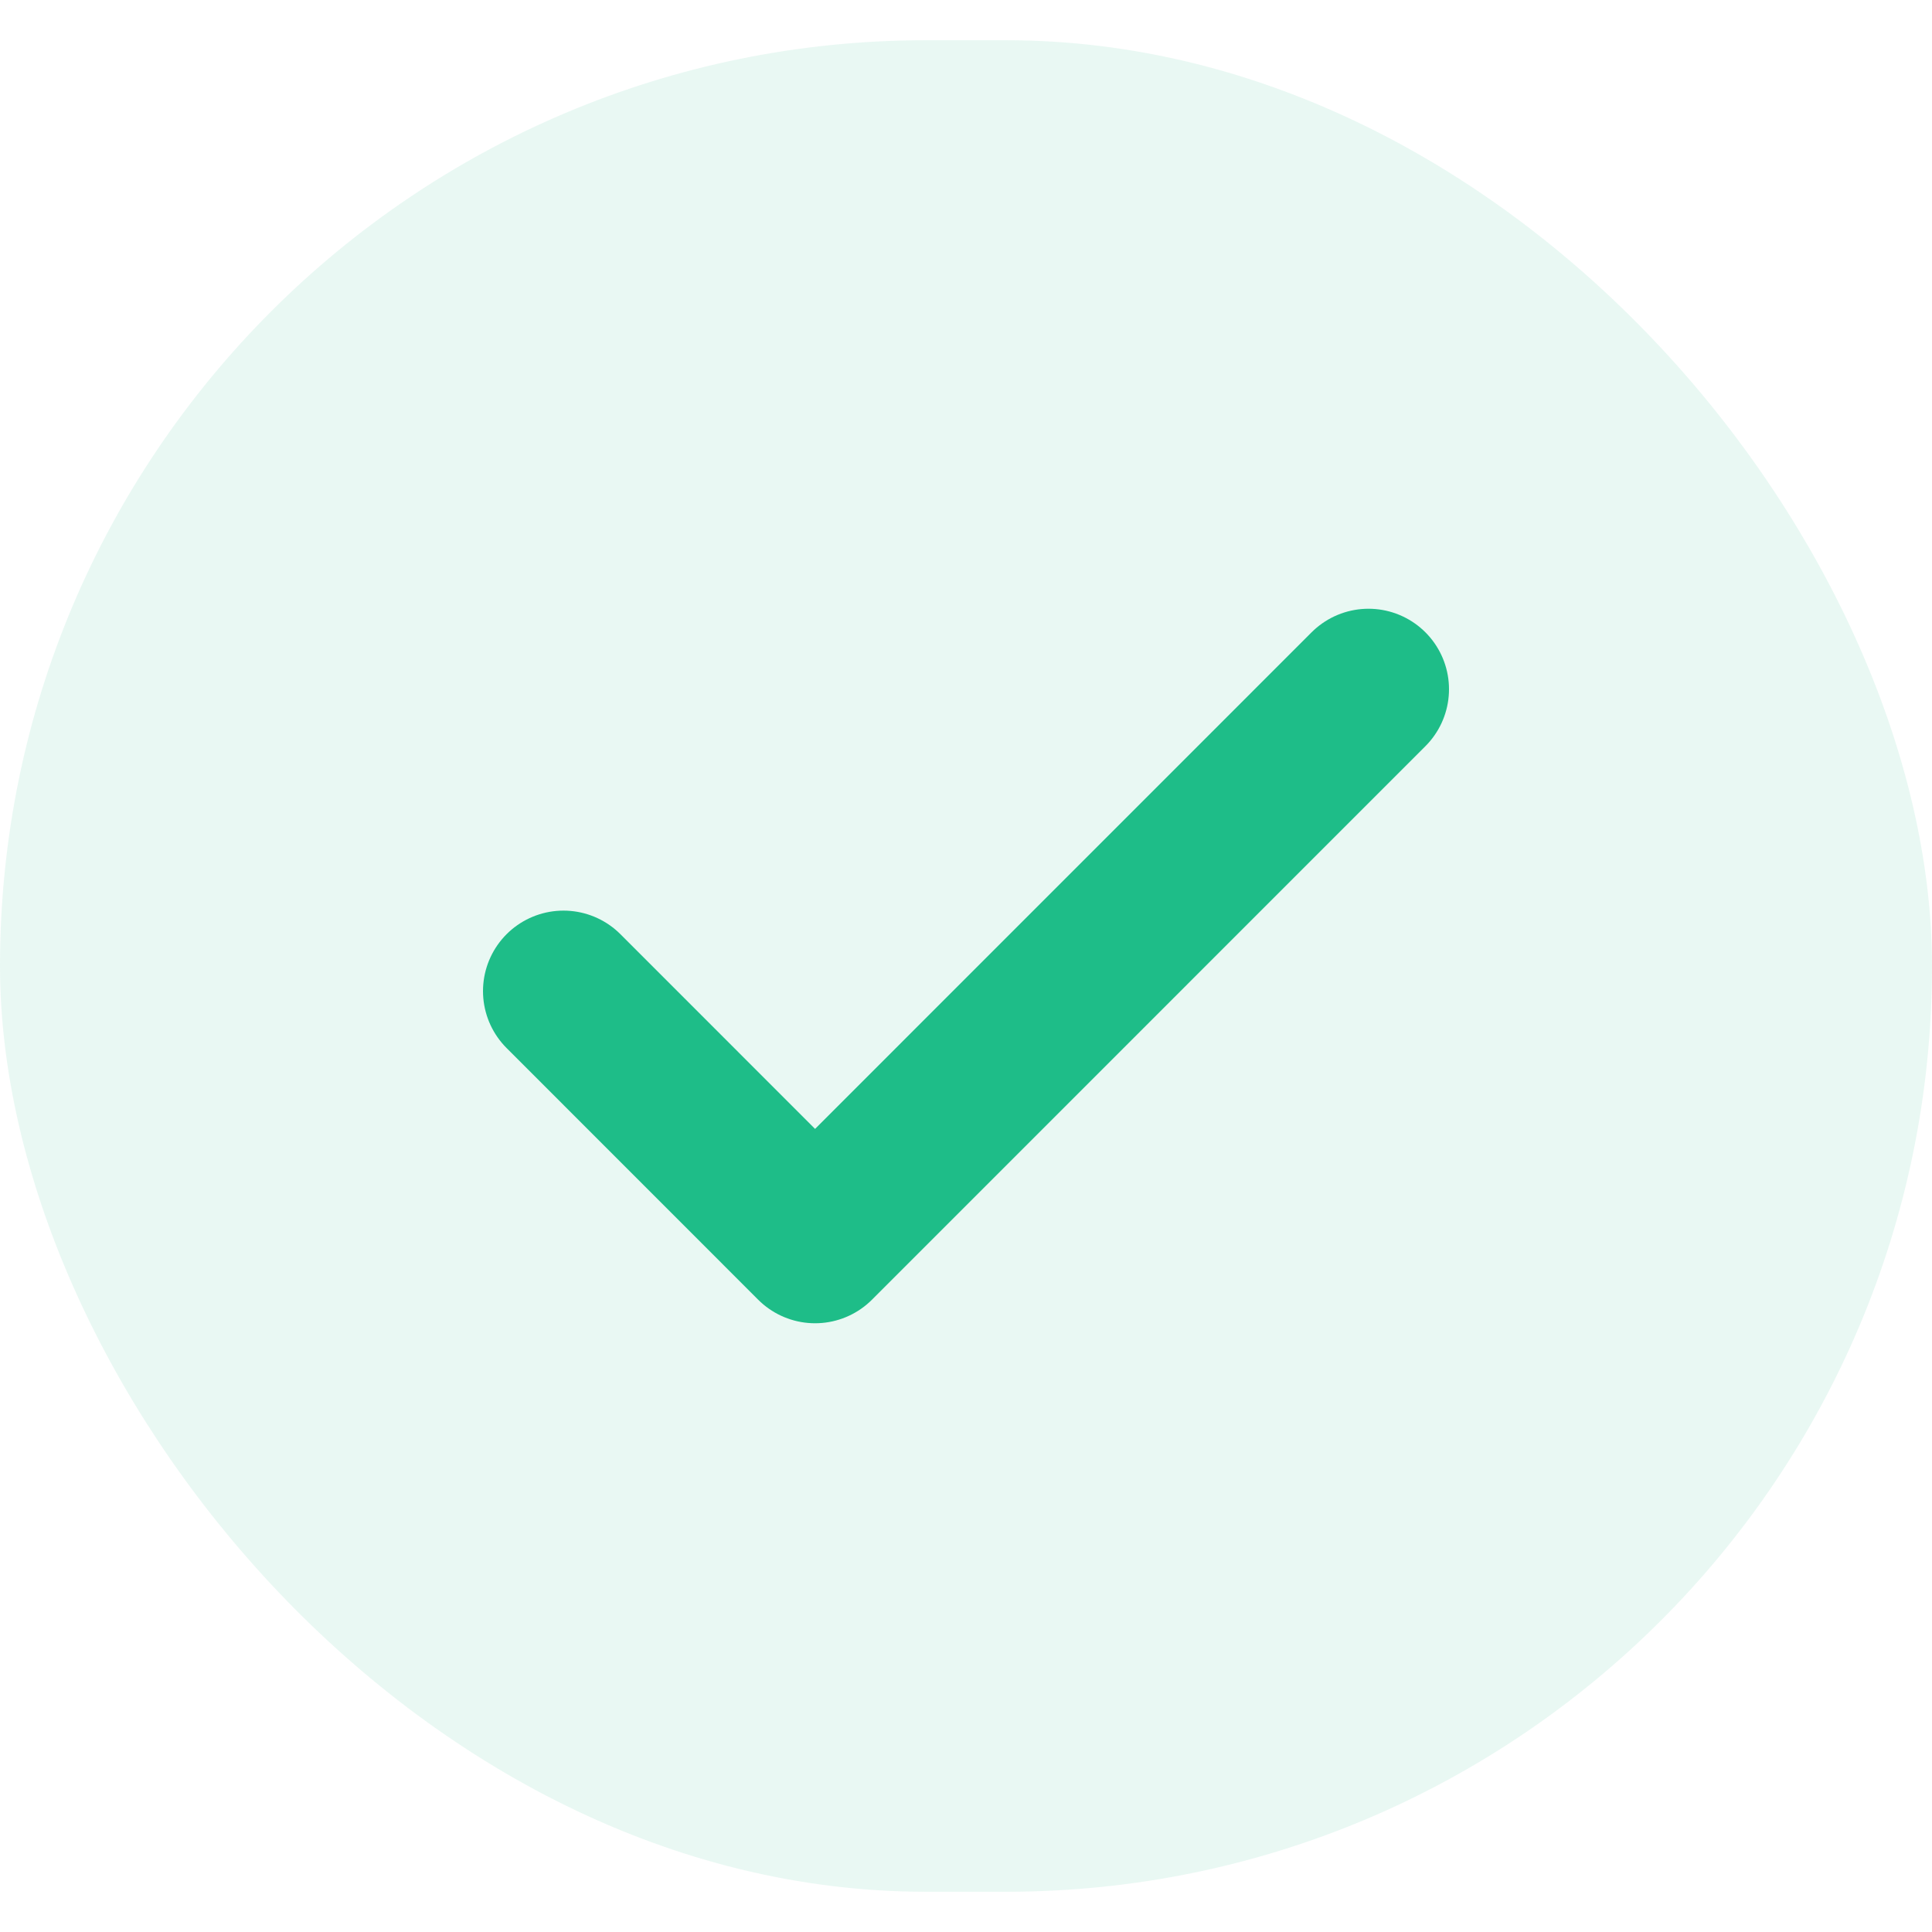
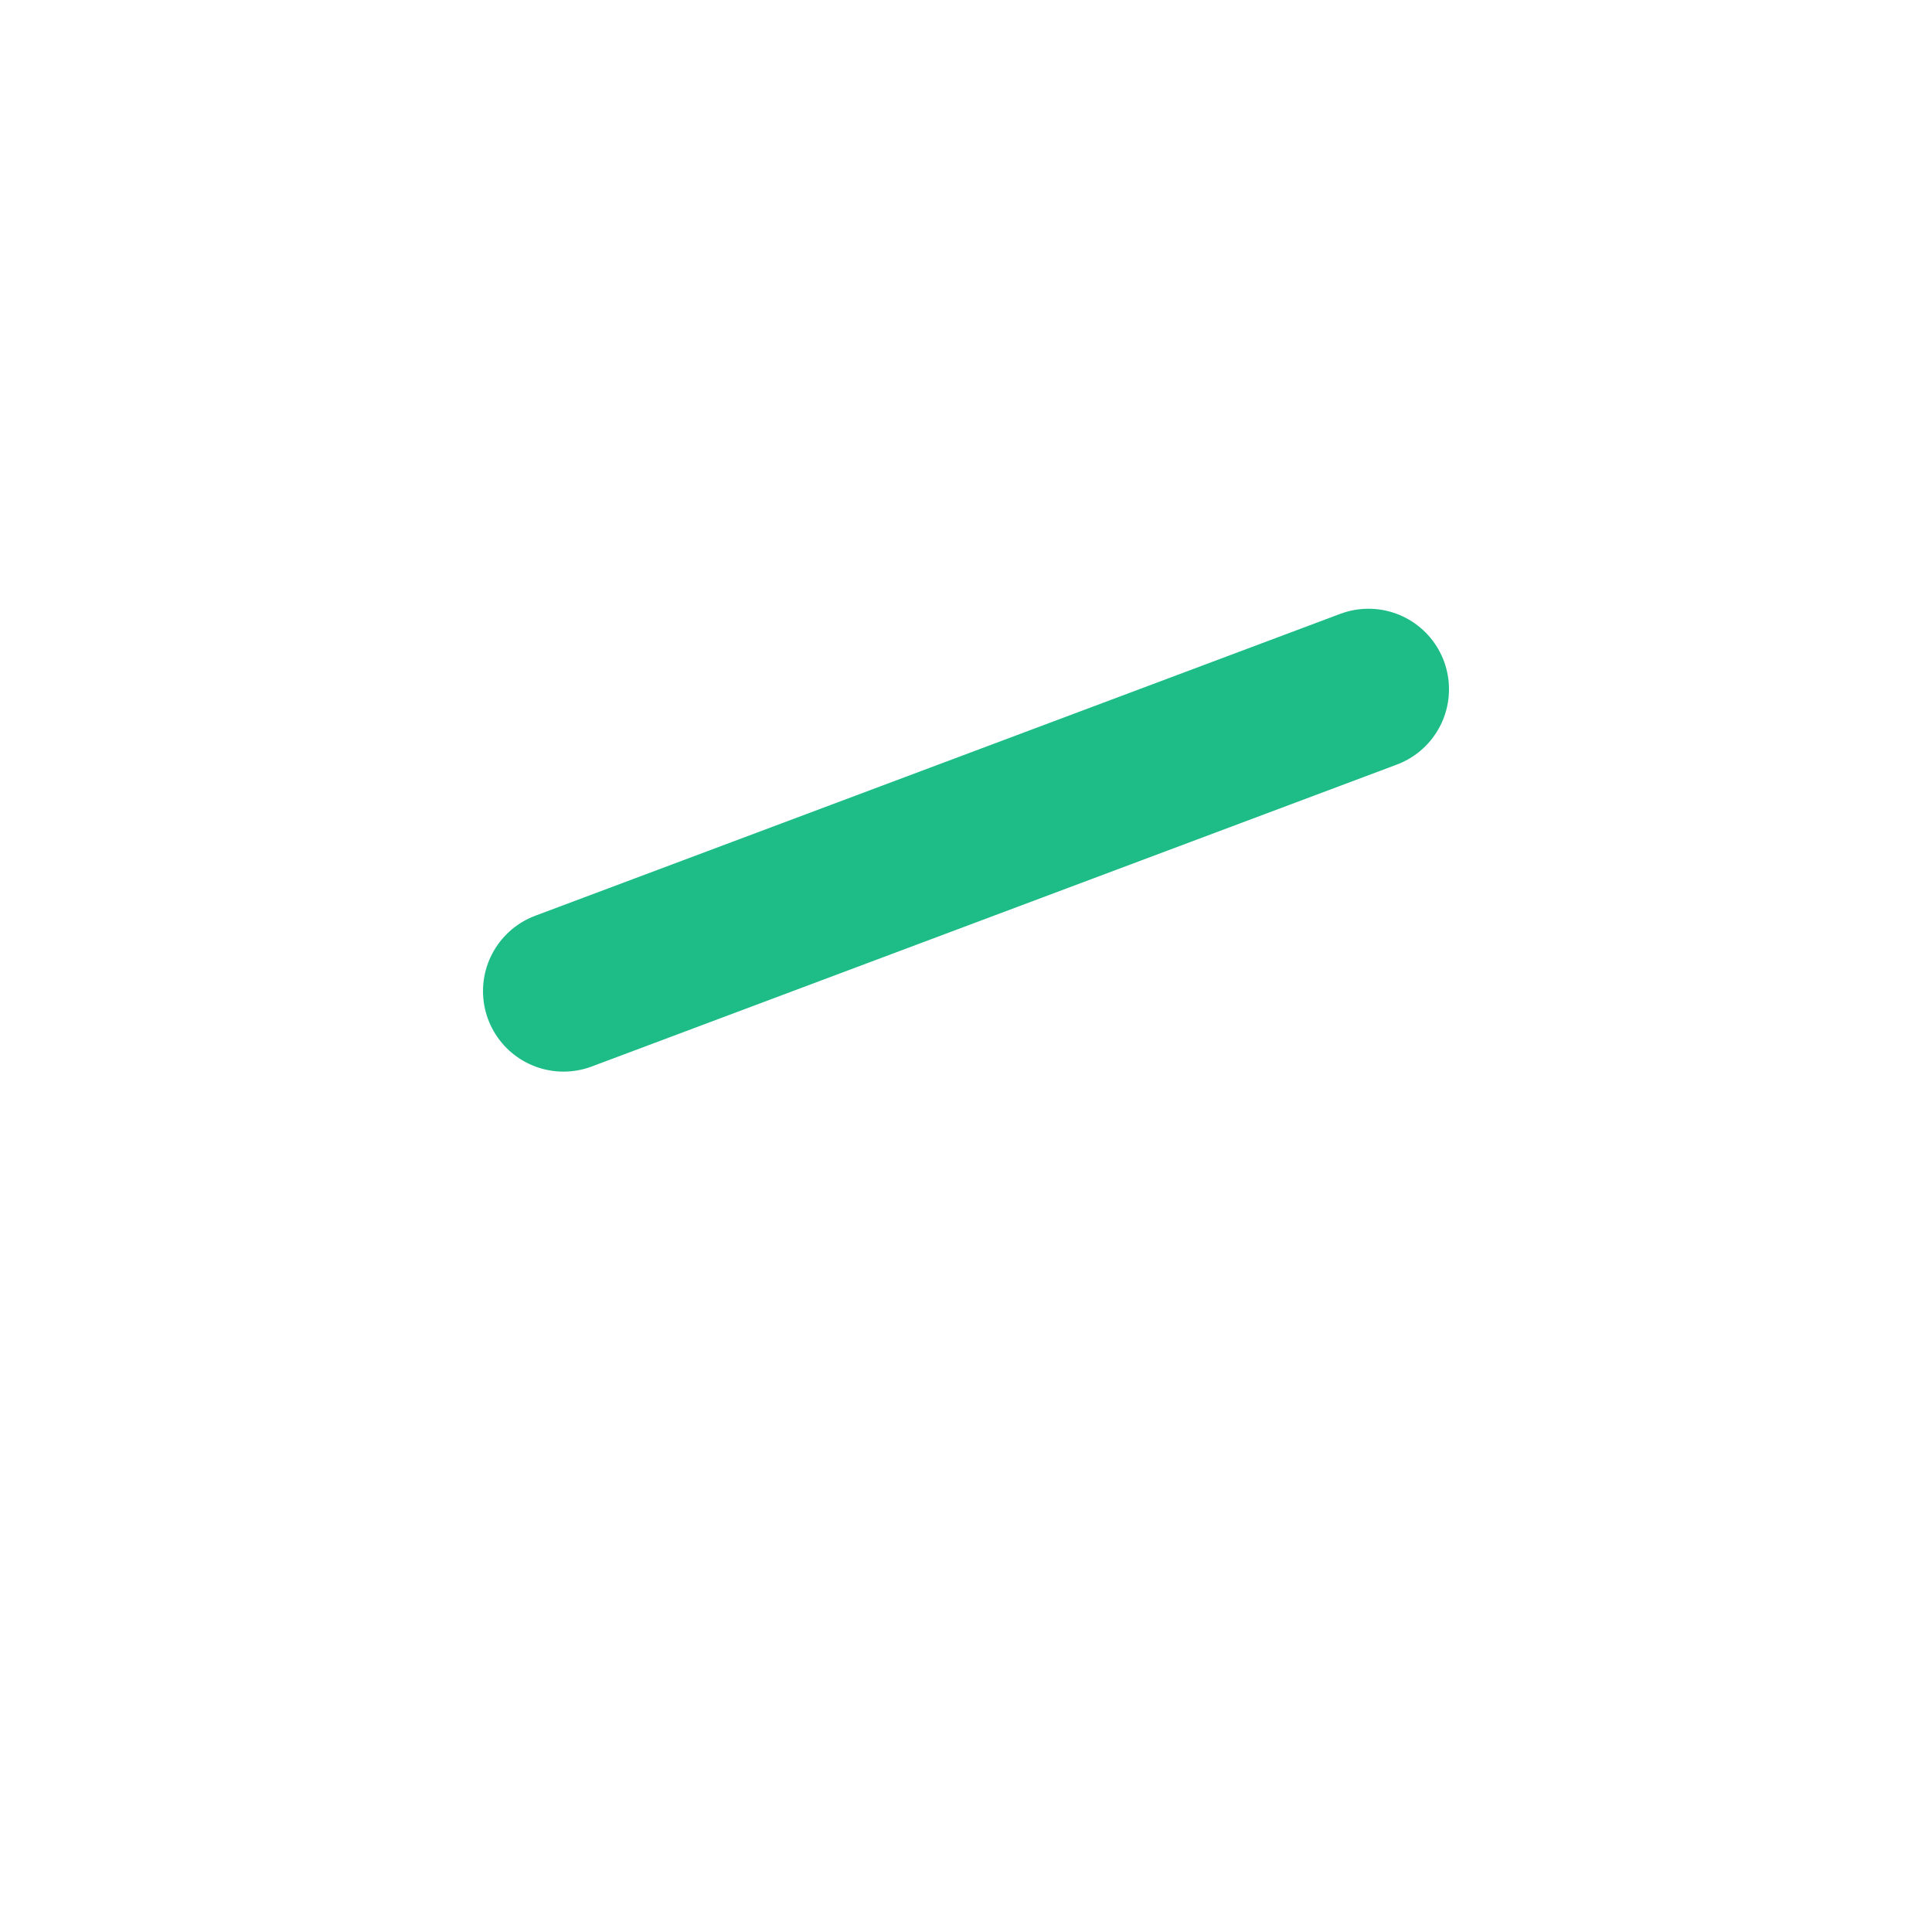
<svg xmlns="http://www.w3.org/2000/svg" width="24" height="24" viewBox="0 0 24 24" fill="none">
-   <rect y="0.5" width="24" height="23" rx="11.5" fill="#1EBD88" fill-opacity="0.1" />
-   <path d="M17 8.562L10.125 15.438L7 12.312" stroke="#1EBD88" stroke-width="2" stroke-linecap="round" stroke-linejoin="round" />
+   <path d="M17 8.562L7 12.312" stroke="#1EBD88" stroke-width="2" stroke-linecap="round" stroke-linejoin="round" />
</svg>